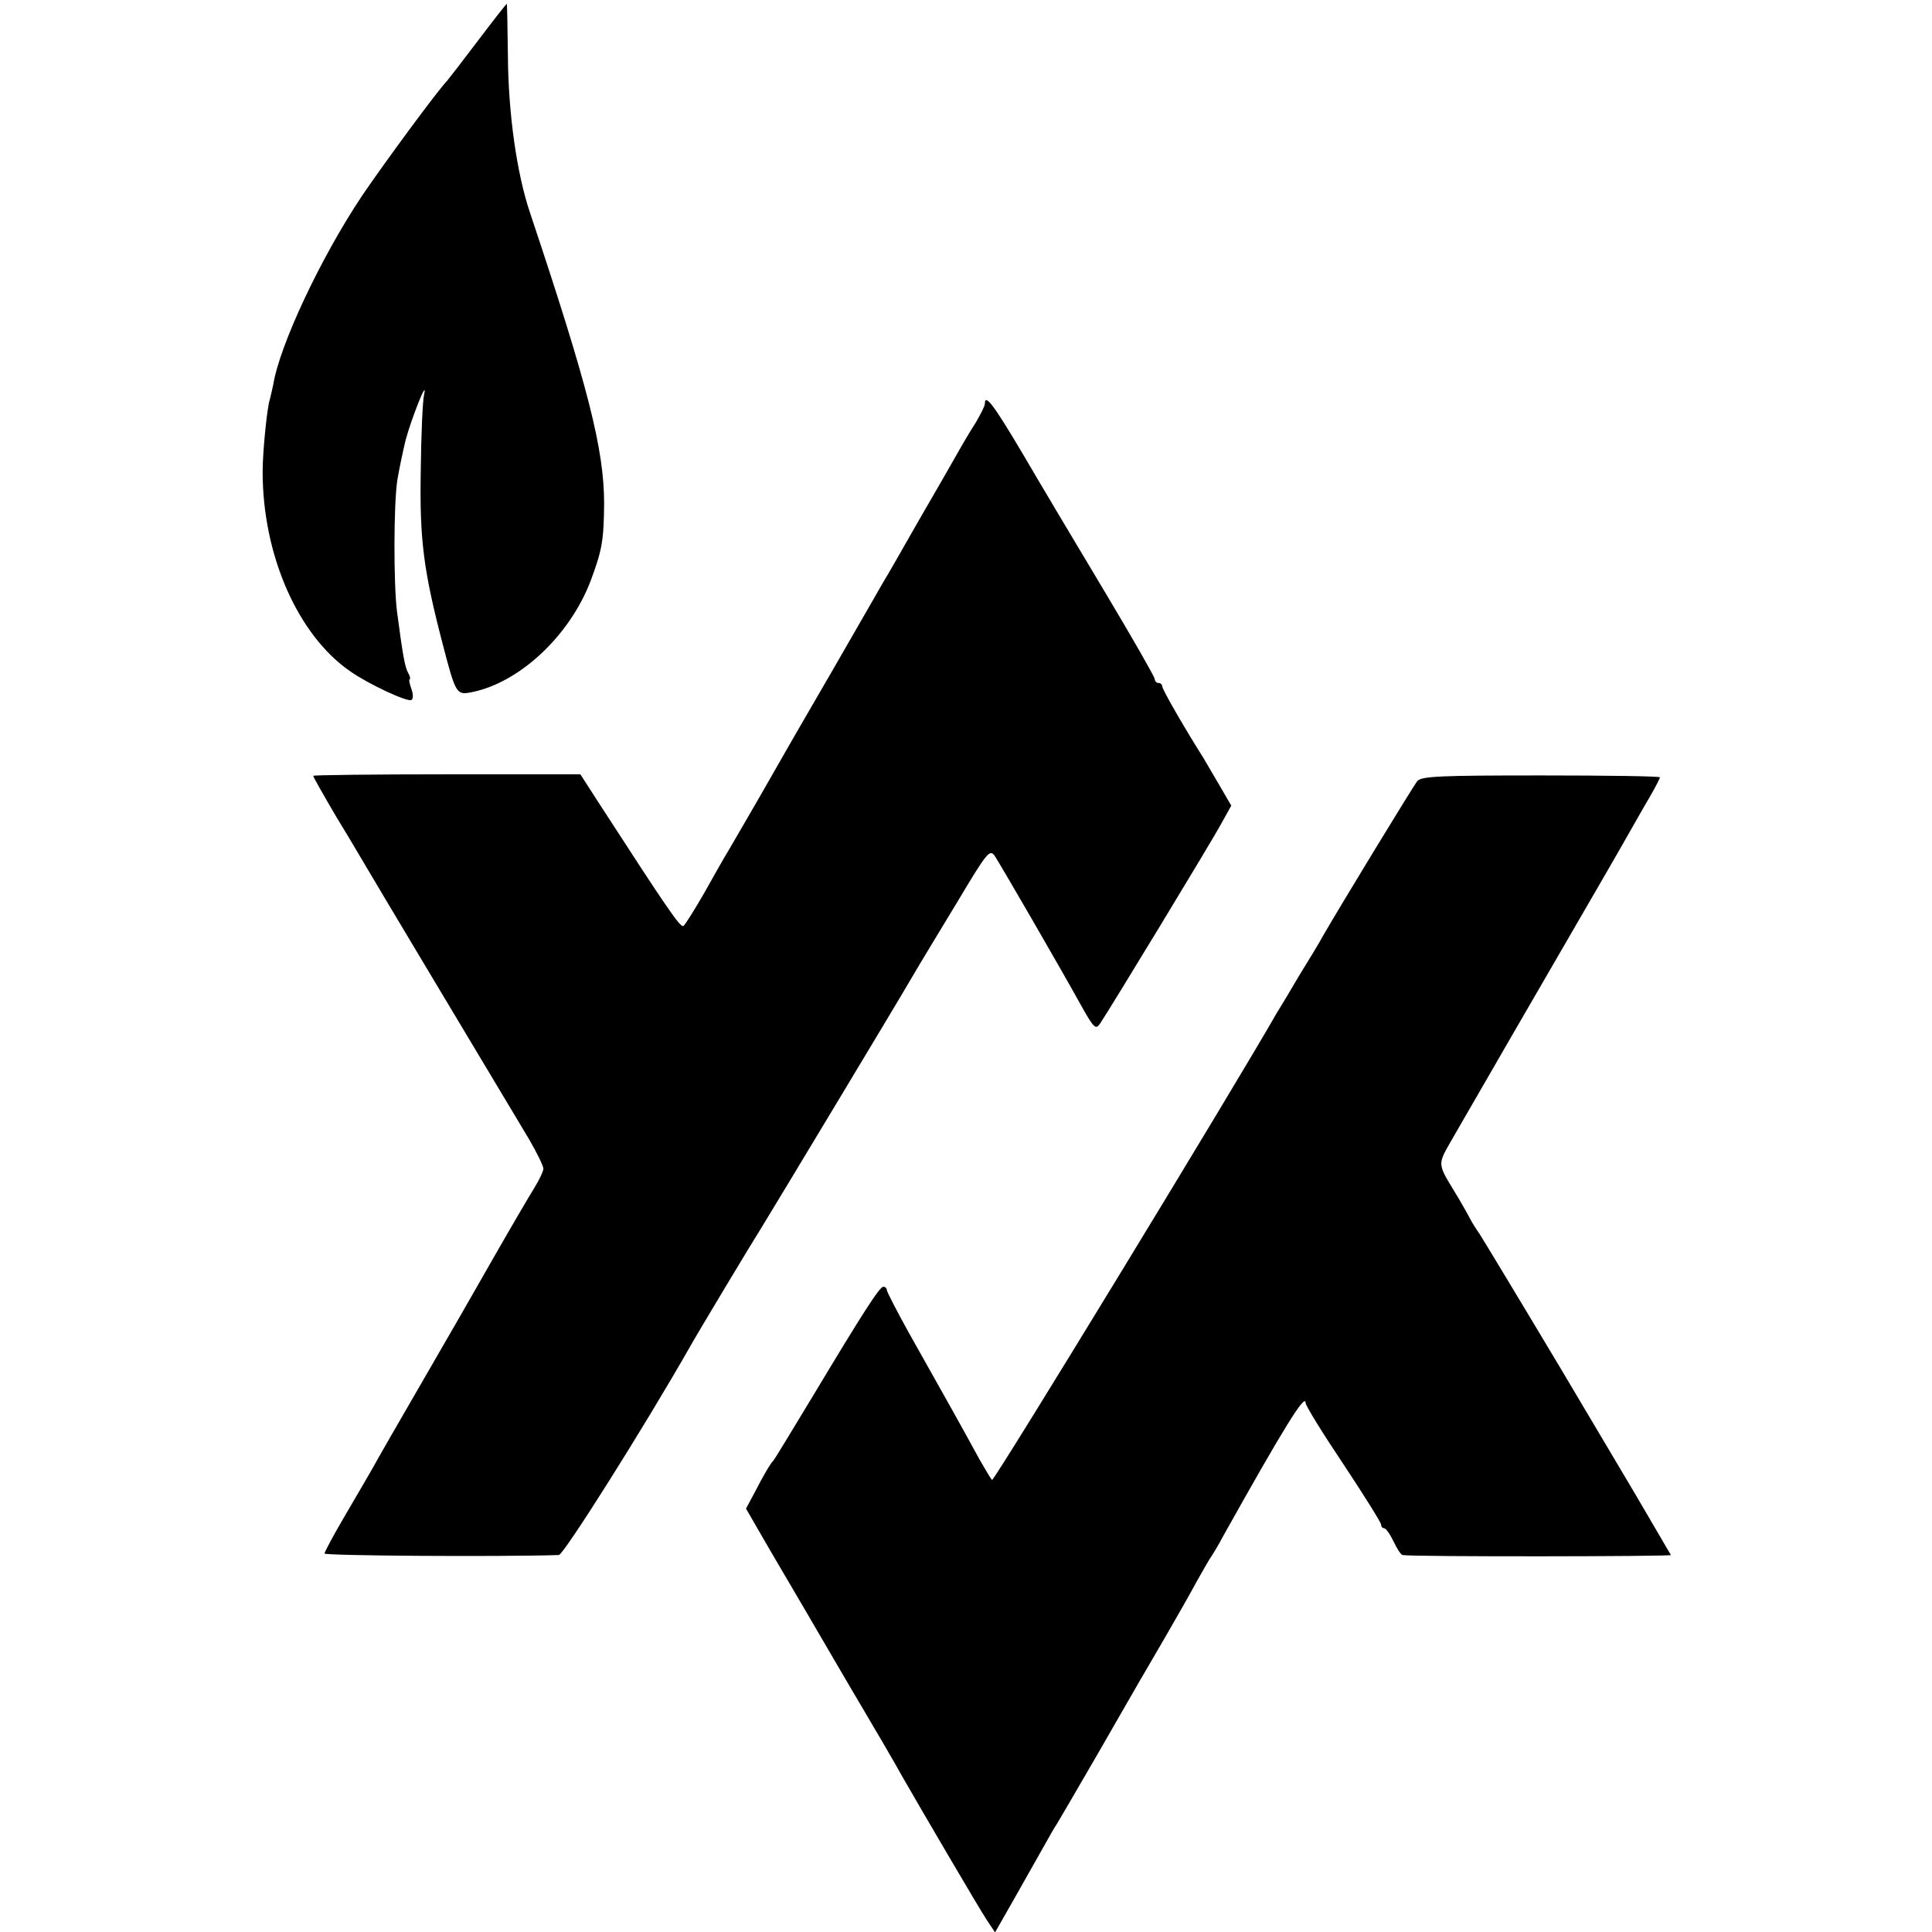
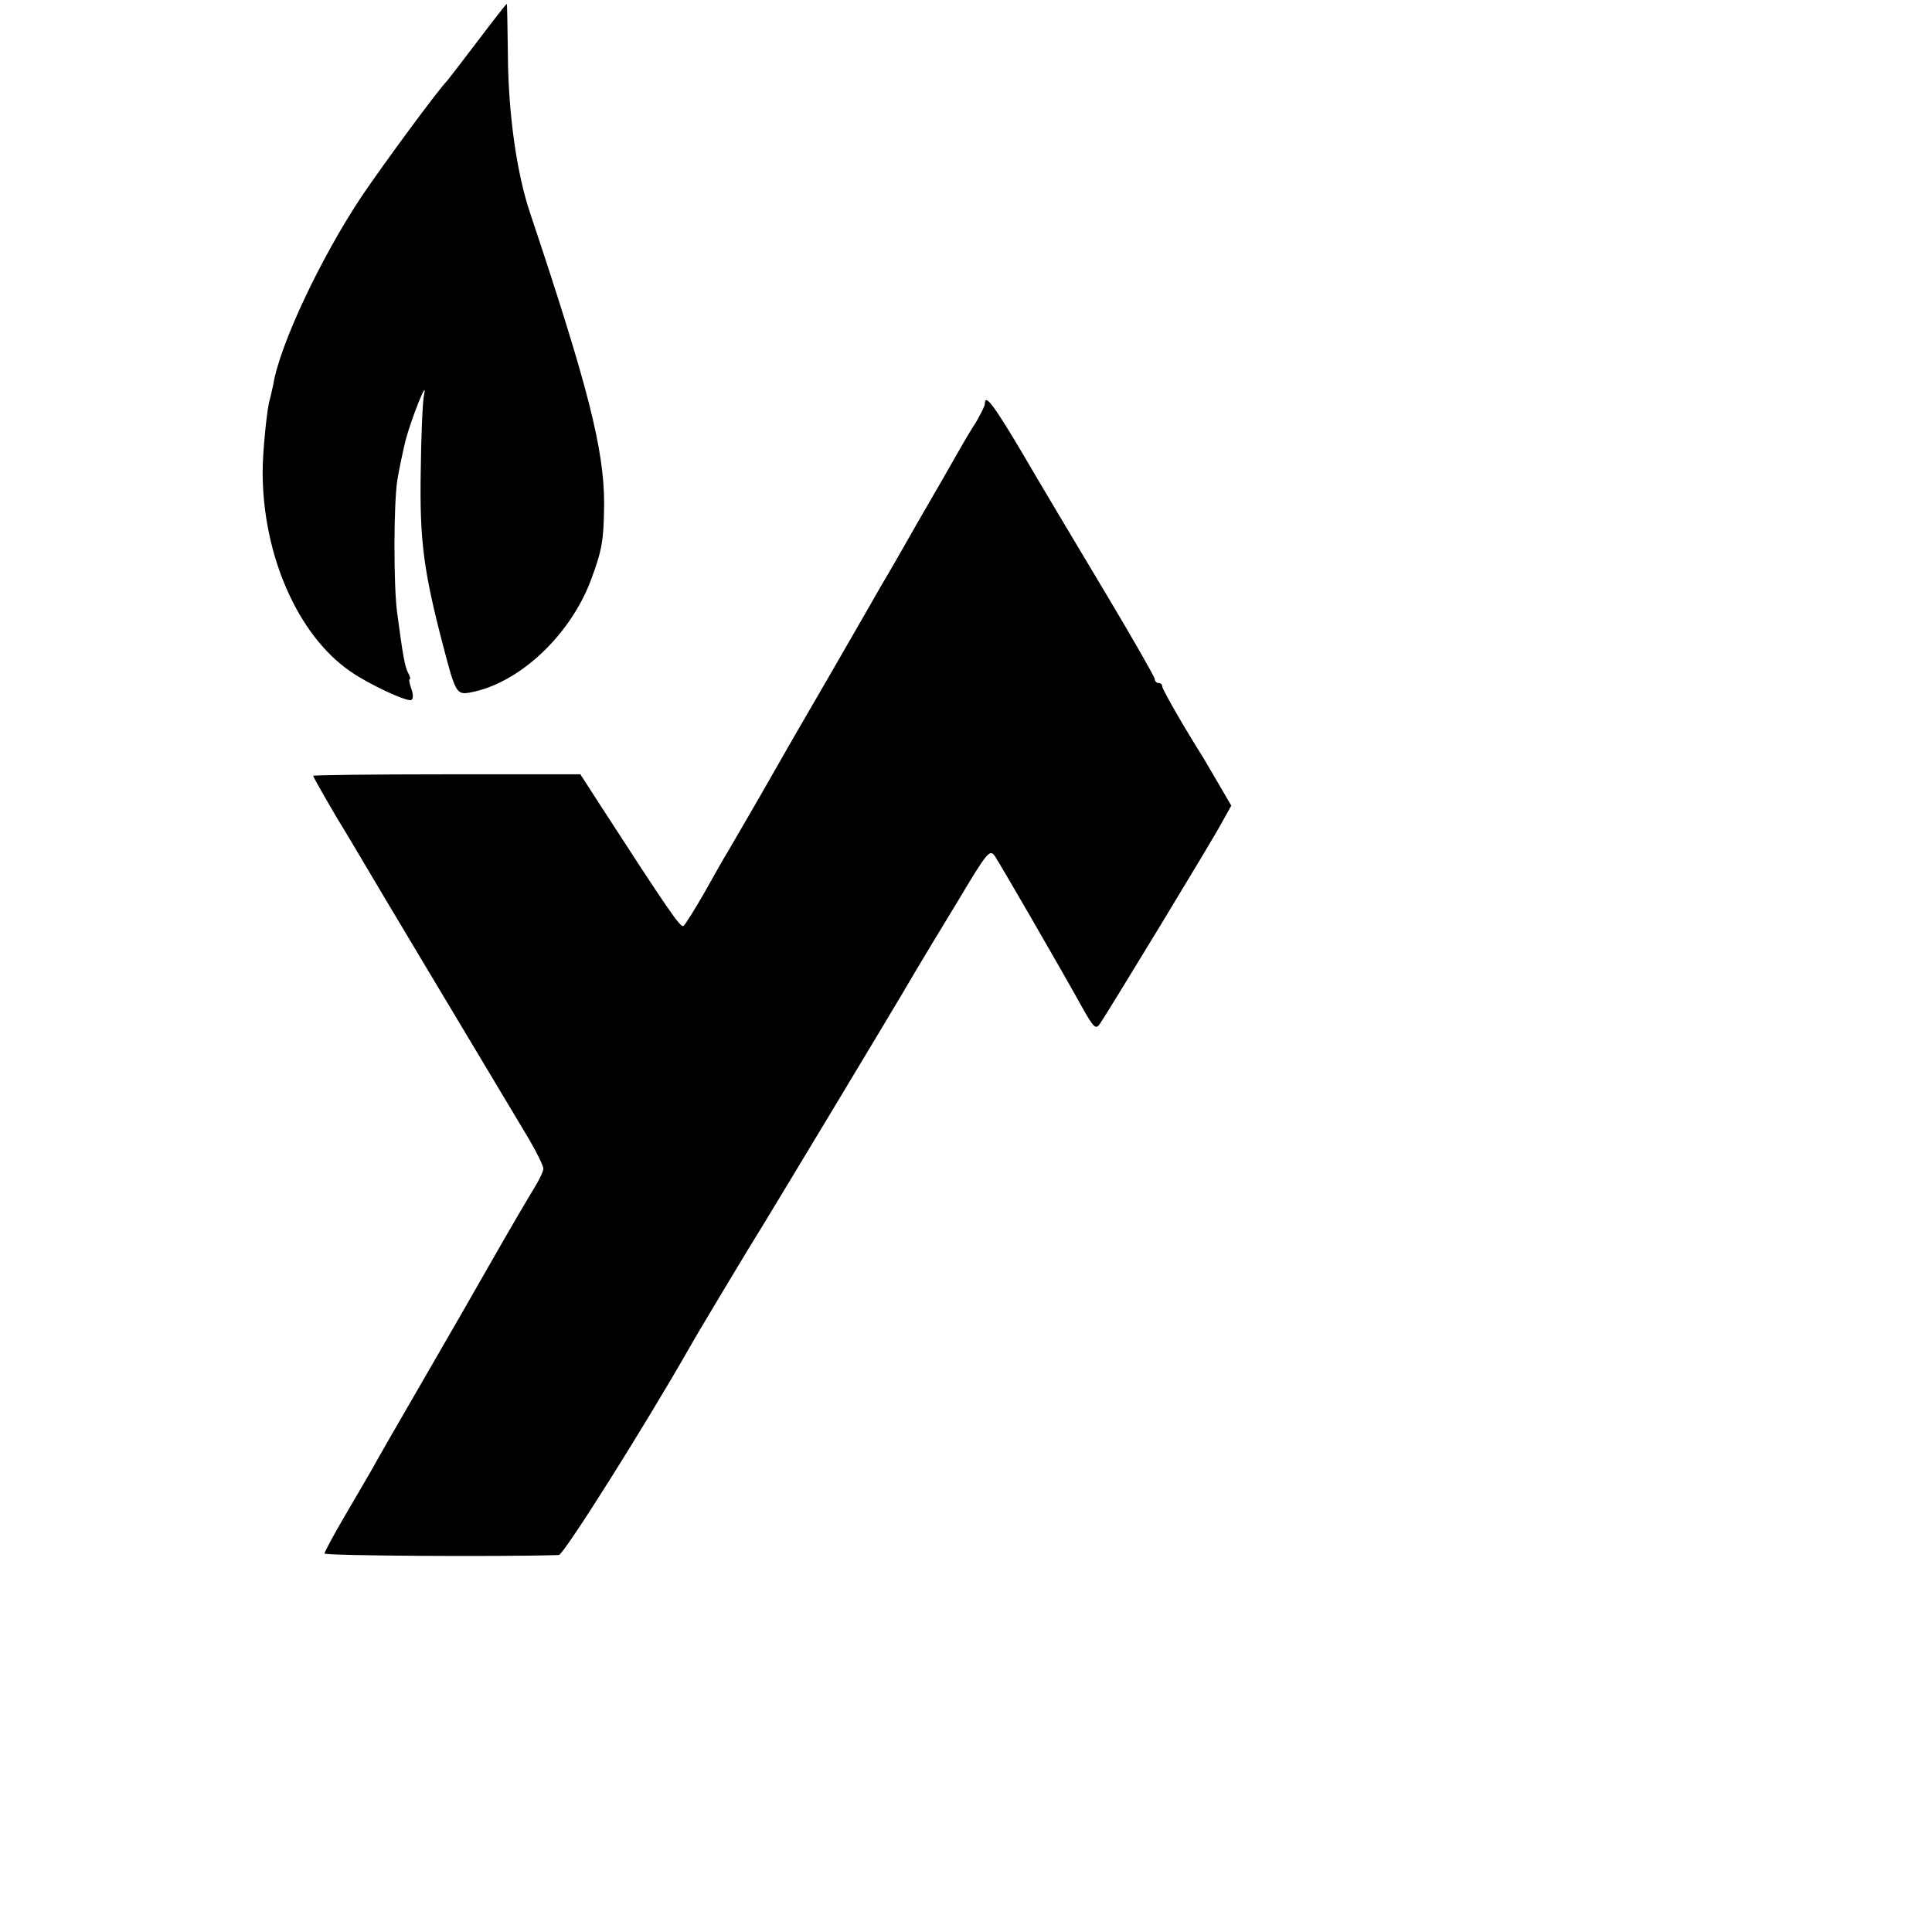
<svg xmlns="http://www.w3.org/2000/svg" version="1.0" width="512pt" height="512pt" viewBox="0 0 512 512" preserveAspectRatio="xMidYMid meet">
  <g transform="translate(0,512) scale(0.1,-0.1)" fill="#000000" stroke="none">
-     <path d="M1268 5014 c-40 -53 -78 -102 -83 -108 -27 -28 -168 -220 -225 -304 -109 -163 -219 -396 -236 -502 -3 -14 -7 -31 -9 -39 -7 -19 -19 -138 -19 -191 0 -221 93 -433 232 -529 50 -35 152 -82 162 -76 6 3 5 16 0 30 -5 14 -7 25 -4 25 2 0 1 8 -5 18 -8 16 -13 41 -29 162 -9 73 -9 282 1 348 5 30 15 77 22 106 16 59 59 167 49 121 -4 -16 -8 -109 -9 -205 -3 -181 7 -261 59 -460 33 -127 36 -132 73 -125 128 24 262 149 318 295 31 83 35 108 36 205 0 145 -43 312 -196 770 -36 106 -58 266 -59 417 -1 76 -2 138 -3 138 -1 0 -35 -43 -75 -96z" />
+     <path d="M1268 5014 c-40 -53 -78 -102 -83 -108 -27 -28 -168 -220 -225 -304 -109 -163 -219 -396 -236 -502 -3 -14 -7 -31 -9 -39 -7 -19 -19 -138 -19 -191 0 -221 93 -433 232 -529 50 -35 152 -82 162 -76 6 3 5 16 0 30 -5 14 -7 25 -4 25 2 0 1 8 -5 18 -8 16 -13 41 -29 162 -9 73 -9 282 1 348 5 30 15 77 22 106 16 59 59 167 49 121 -4 -16 -8 -109 -9 -205 -3 -181 7 -261 59 -460 33 -127 36 -132 73 -125 128 24 262 149 318 295 31 83 35 108 36 205 0 145 -43 312 -196 770 -36 106 -58 266 -59 417 -1 76 -2 138 -3 138 -1 0 -35 -43 -75 -96" />
    <path d="M2610 4050 c0 -6 -11 -27 -23 -48 -13 -20 -35 -57 -49 -82 -14 -25 -60 -105 -103 -179 -42 -74 -85 -149 -95 -165 -10 -17 -68 -119 -130 -226 -103 -177 -129 -223 -173 -300 -15 -27 -78 -135 -107 -185 -10 -16 -39 -67 -64 -112 -26 -45 -51 -85 -55 -87 -8 -5 -44 48 -224 326 l-49 76 -354 0 c-195 0 -354 -2 -354 -4 0 -3 28 -52 62 -110 35 -57 70 -117 79 -132 13 -23 307 -514 431 -721 21 -36 38 -71 38 -78 0 -7 -11 -30 -24 -51 -13 -21 -60 -101 -104 -178 -43 -76 -130 -227 -192 -334 -62 -107 -122 -211 -132 -230 -11 -19 -44 -76 -74 -127 -30 -51 -54 -96 -54 -100 0 -6 464 -9 621 -4 13 1 225 337 347 551 17 31 166 279 192 320 26 42 361 598 395 657 22 38 78 130 124 206 77 129 84 137 97 119 14 -21 169 -288 231 -400 32 -57 37 -61 48 -45 22 32 298 486 323 533 l25 45 -32 55 c-18 30 -36 62 -41 70 -50 79 -110 183 -110 191 0 5 -4 9 -10 9 -5 0 -10 5 -10 11 0 5 -60 110 -133 232 -73 122 -171 286 -217 365 -77 130 -100 160 -100 132z" />
-     <path d="M3756 3050 c-10 -12 -202 -327 -251 -412 -5 -10 -32 -55 -60 -100 -27 -46 -54 -91 -60 -100 -109 -192 -751 -1245 -756 -1240 -4 4 -18 28 -33 54 -54 99 -89 161 -188 337 -32 58 -58 108 -58 113 0 4 -4 8 -9 8 -10 0 -53 -67 -187 -290 -55 -91 -101 -167 -104 -170 -8 -8 -27 -40 -51 -87 l-22 -41 63 -109 c35 -59 123 -210 196 -335 74 -125 143 -243 154 -264 51 -89 205 -352 225 -382 l22 -33 53 93 c29 51 64 113 78 138 14 25 28 50 32 55 4 6 51 87 105 180 121 211 121 210 185 320 29 50 66 115 82 145 17 30 34 60 38 65 4 6 19 30 32 55 160 286 218 380 218 352 0 -7 45 -80 100 -162 55 -83 100 -155 100 -160 0 -6 4 -10 8 -10 5 0 16 -16 25 -35 9 -19 20 -36 24 -36 25 -5 713 -4 711 0 -3 5 -69 118 -93 159 -5 9 -97 163 -203 342 -107 179 -202 336 -211 350 -10 14 -21 32 -25 40 -4 8 -18 33 -31 55 -59 98 -58 83 -11 166 89 154 236 409 306 529 40 69 98 169 129 223 31 54 68 120 83 145 15 26 27 49 27 52 1 3 -141 5 -315 5 -268 0 -317 -2 -328 -15z" />
  </g>
</svg>